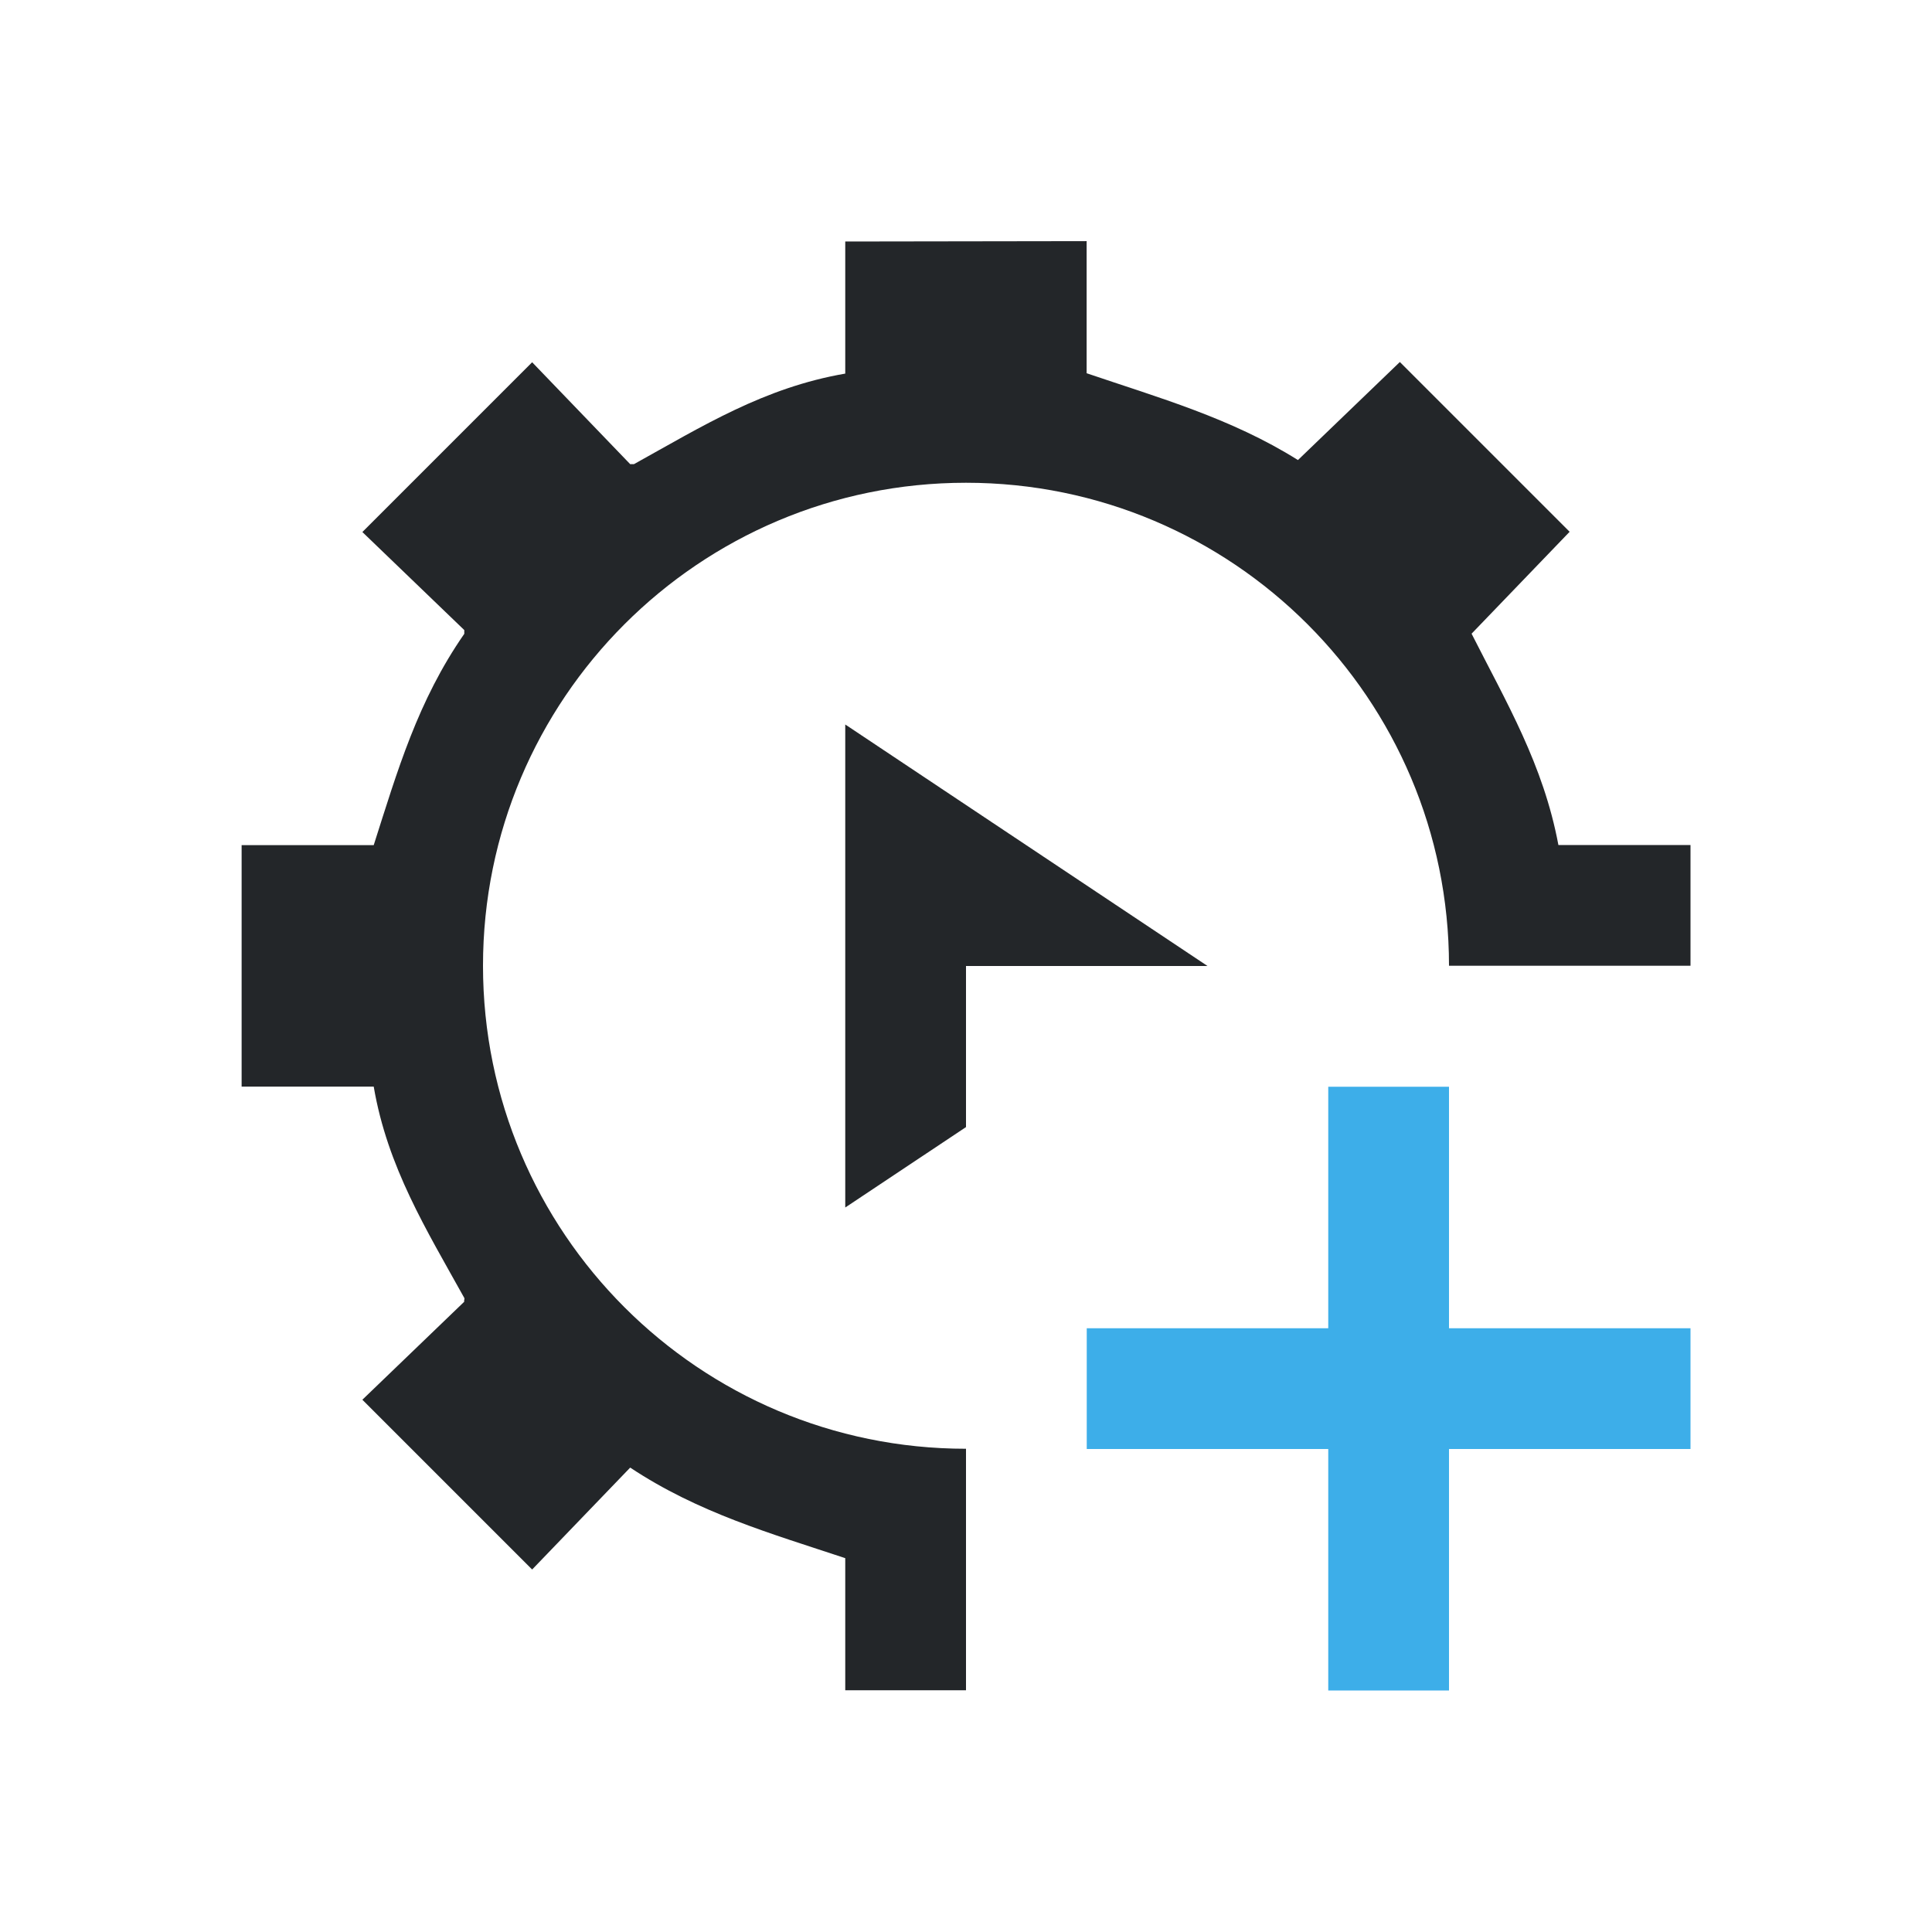
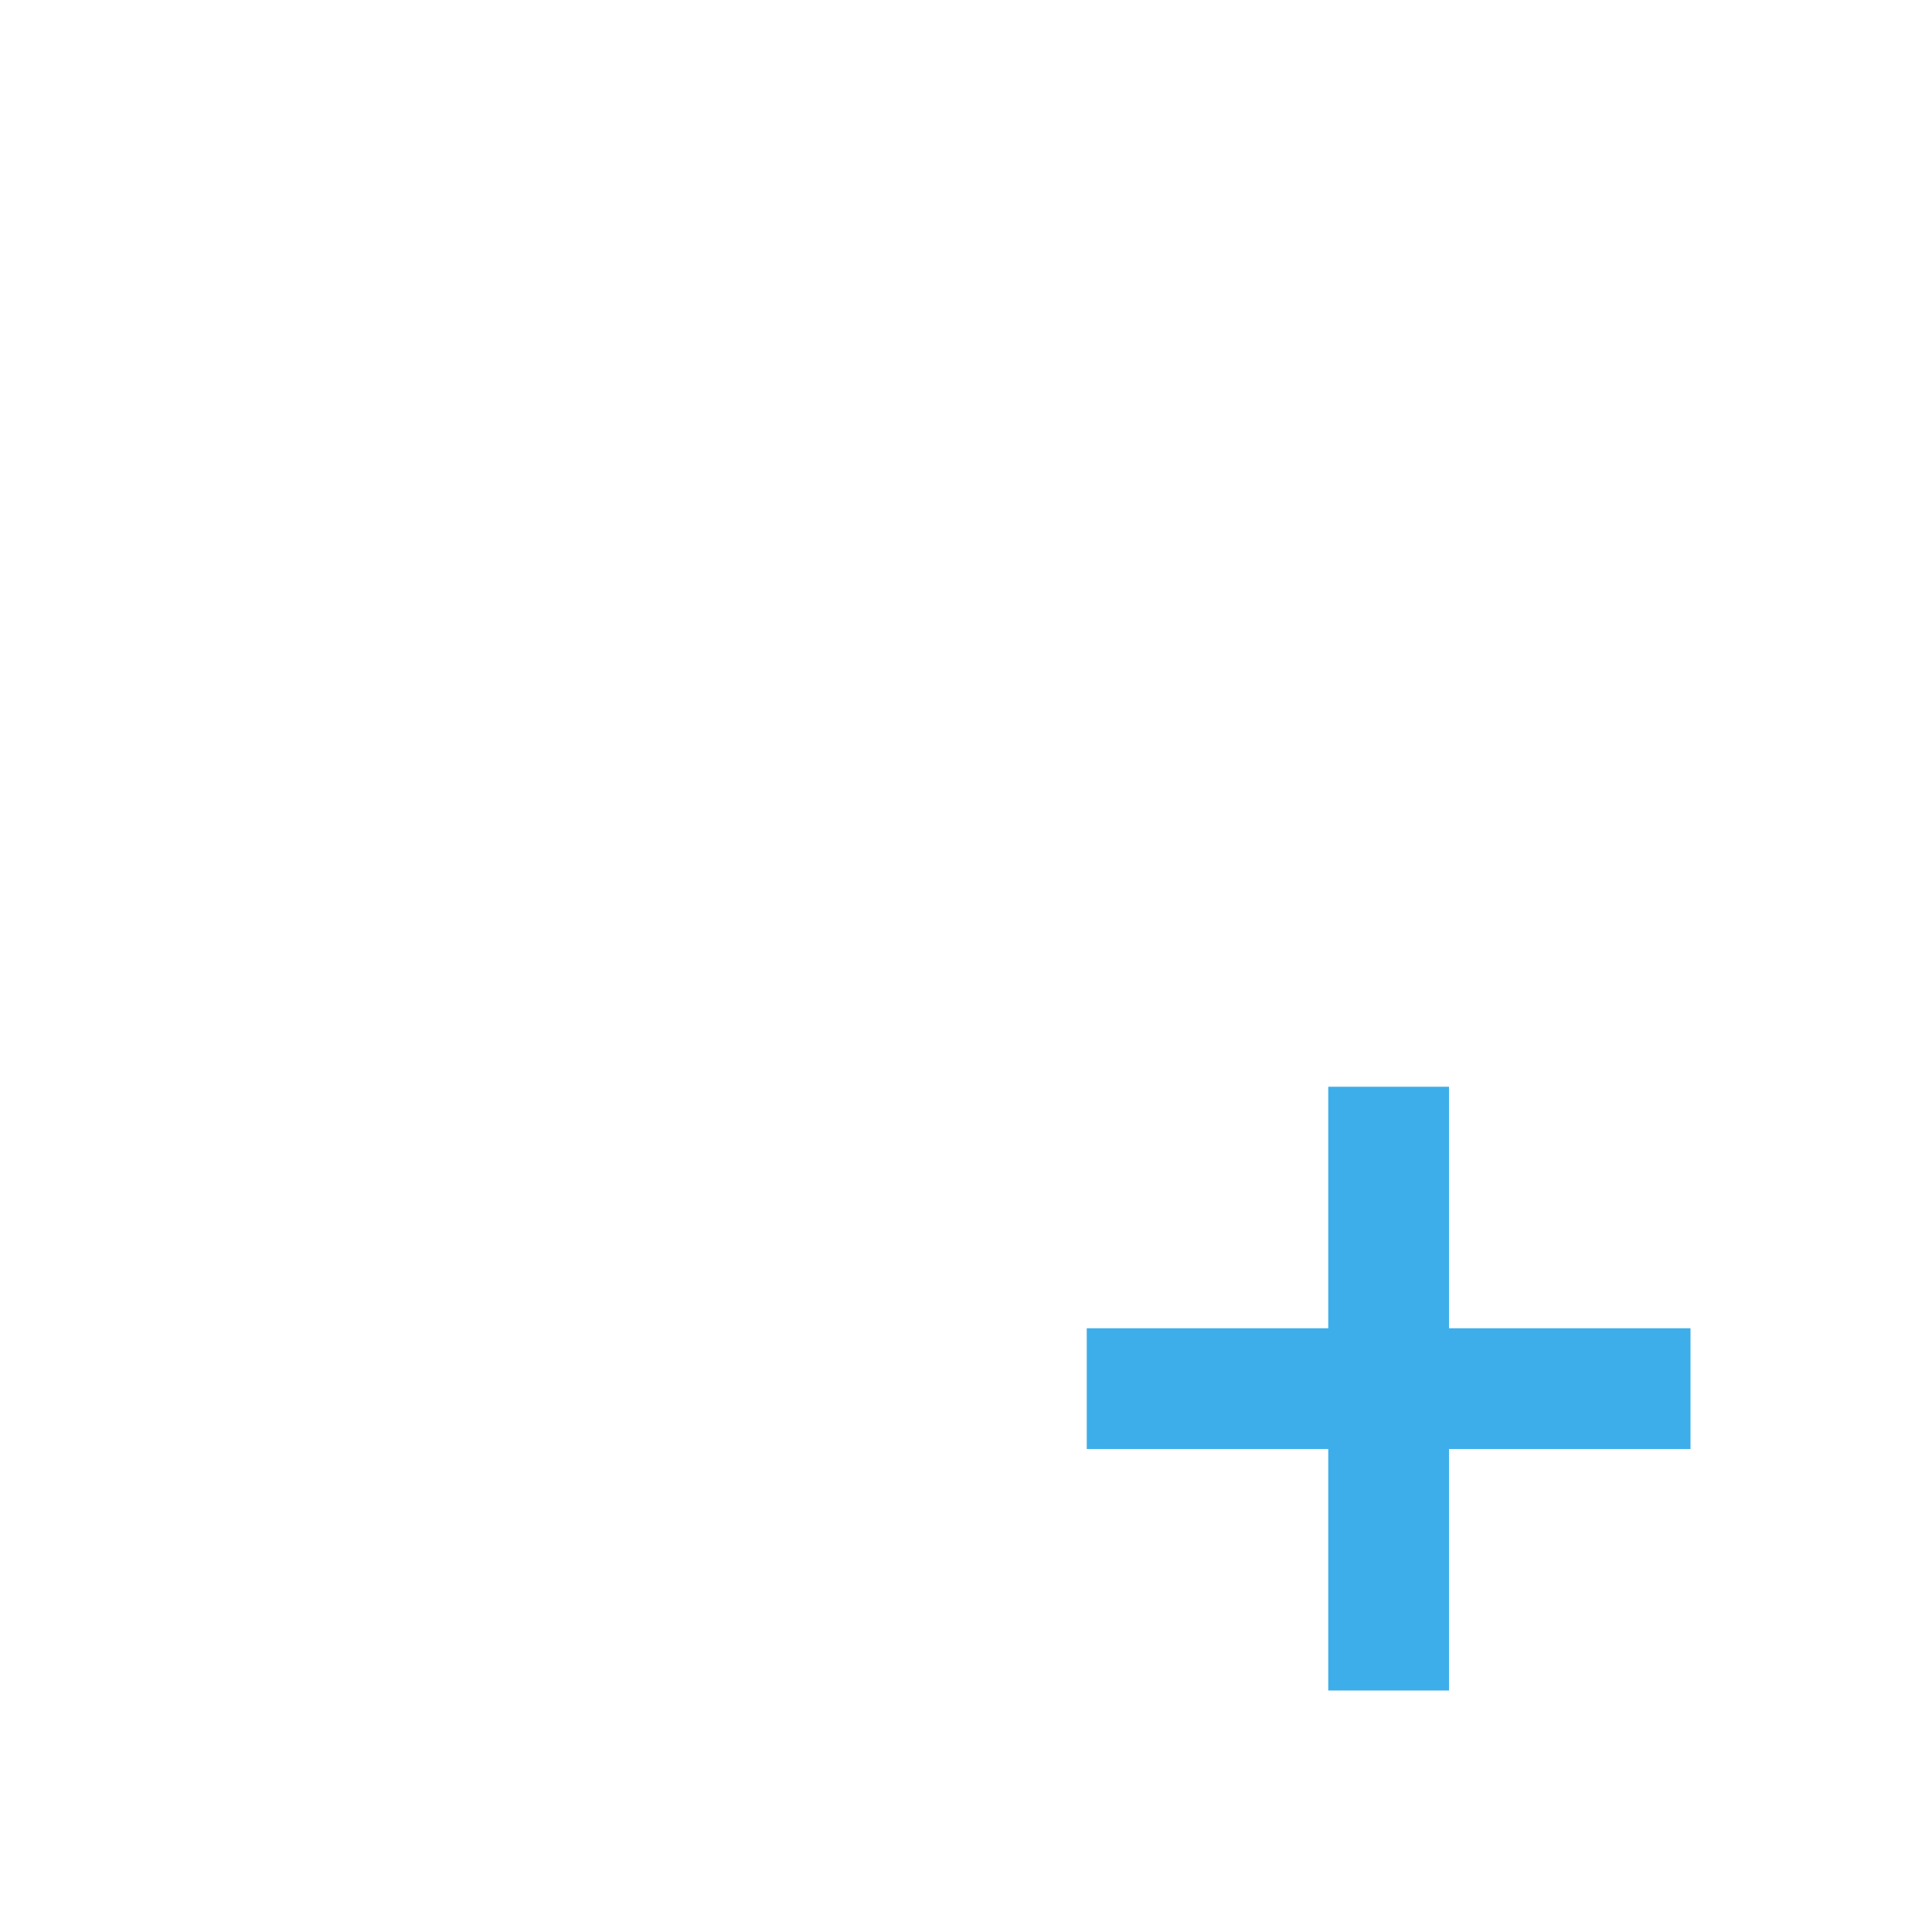
- <svg xmlns="http://www.w3.org/2000/svg" viewBox="0 0 16 16">/&amp;gt;<path d="m7 2v1.094c-.673.116-1.182.435-1.75.75h-.031l-.812-.844-1.406 1.406.844.812v.031c-.386.556-.553 1.133-.75 1.75h-1.094v2h1.094c.114.667.437 1.186.75 1.75.005.008-.005.024 0 .031l-.844.812 1.406 1.406.812-.844c.564.374 1.16.544 1.781.75v1.094h1v-2c-2.209 0-4-1.791-4-4s1.791-4 4-4 4 1.791 4 4h2v-1h-1.094c-.125-.667-.429-1.177-.719-1.75l.812-.844-1.406-1.406-.844.812c-.552-.347-1.159-.518-1.75-.719v-1.094zm0 4v4l1-.666v-1.334h2z" fill="#232629" />
-   <path d="m11 9v2h-2v1h2v2h1v-2h2v-1h-2v-2z" fill="#3daee9" />
+ <svg xmlns="http://www.w3.org/2000/svg" viewBox="0 0 16 16">/&amp;gt;<path d="m11 9v2h-2v1h2v2h1v-2h2v-1h-2v-2z" fill="#3daee9" />
</svg>